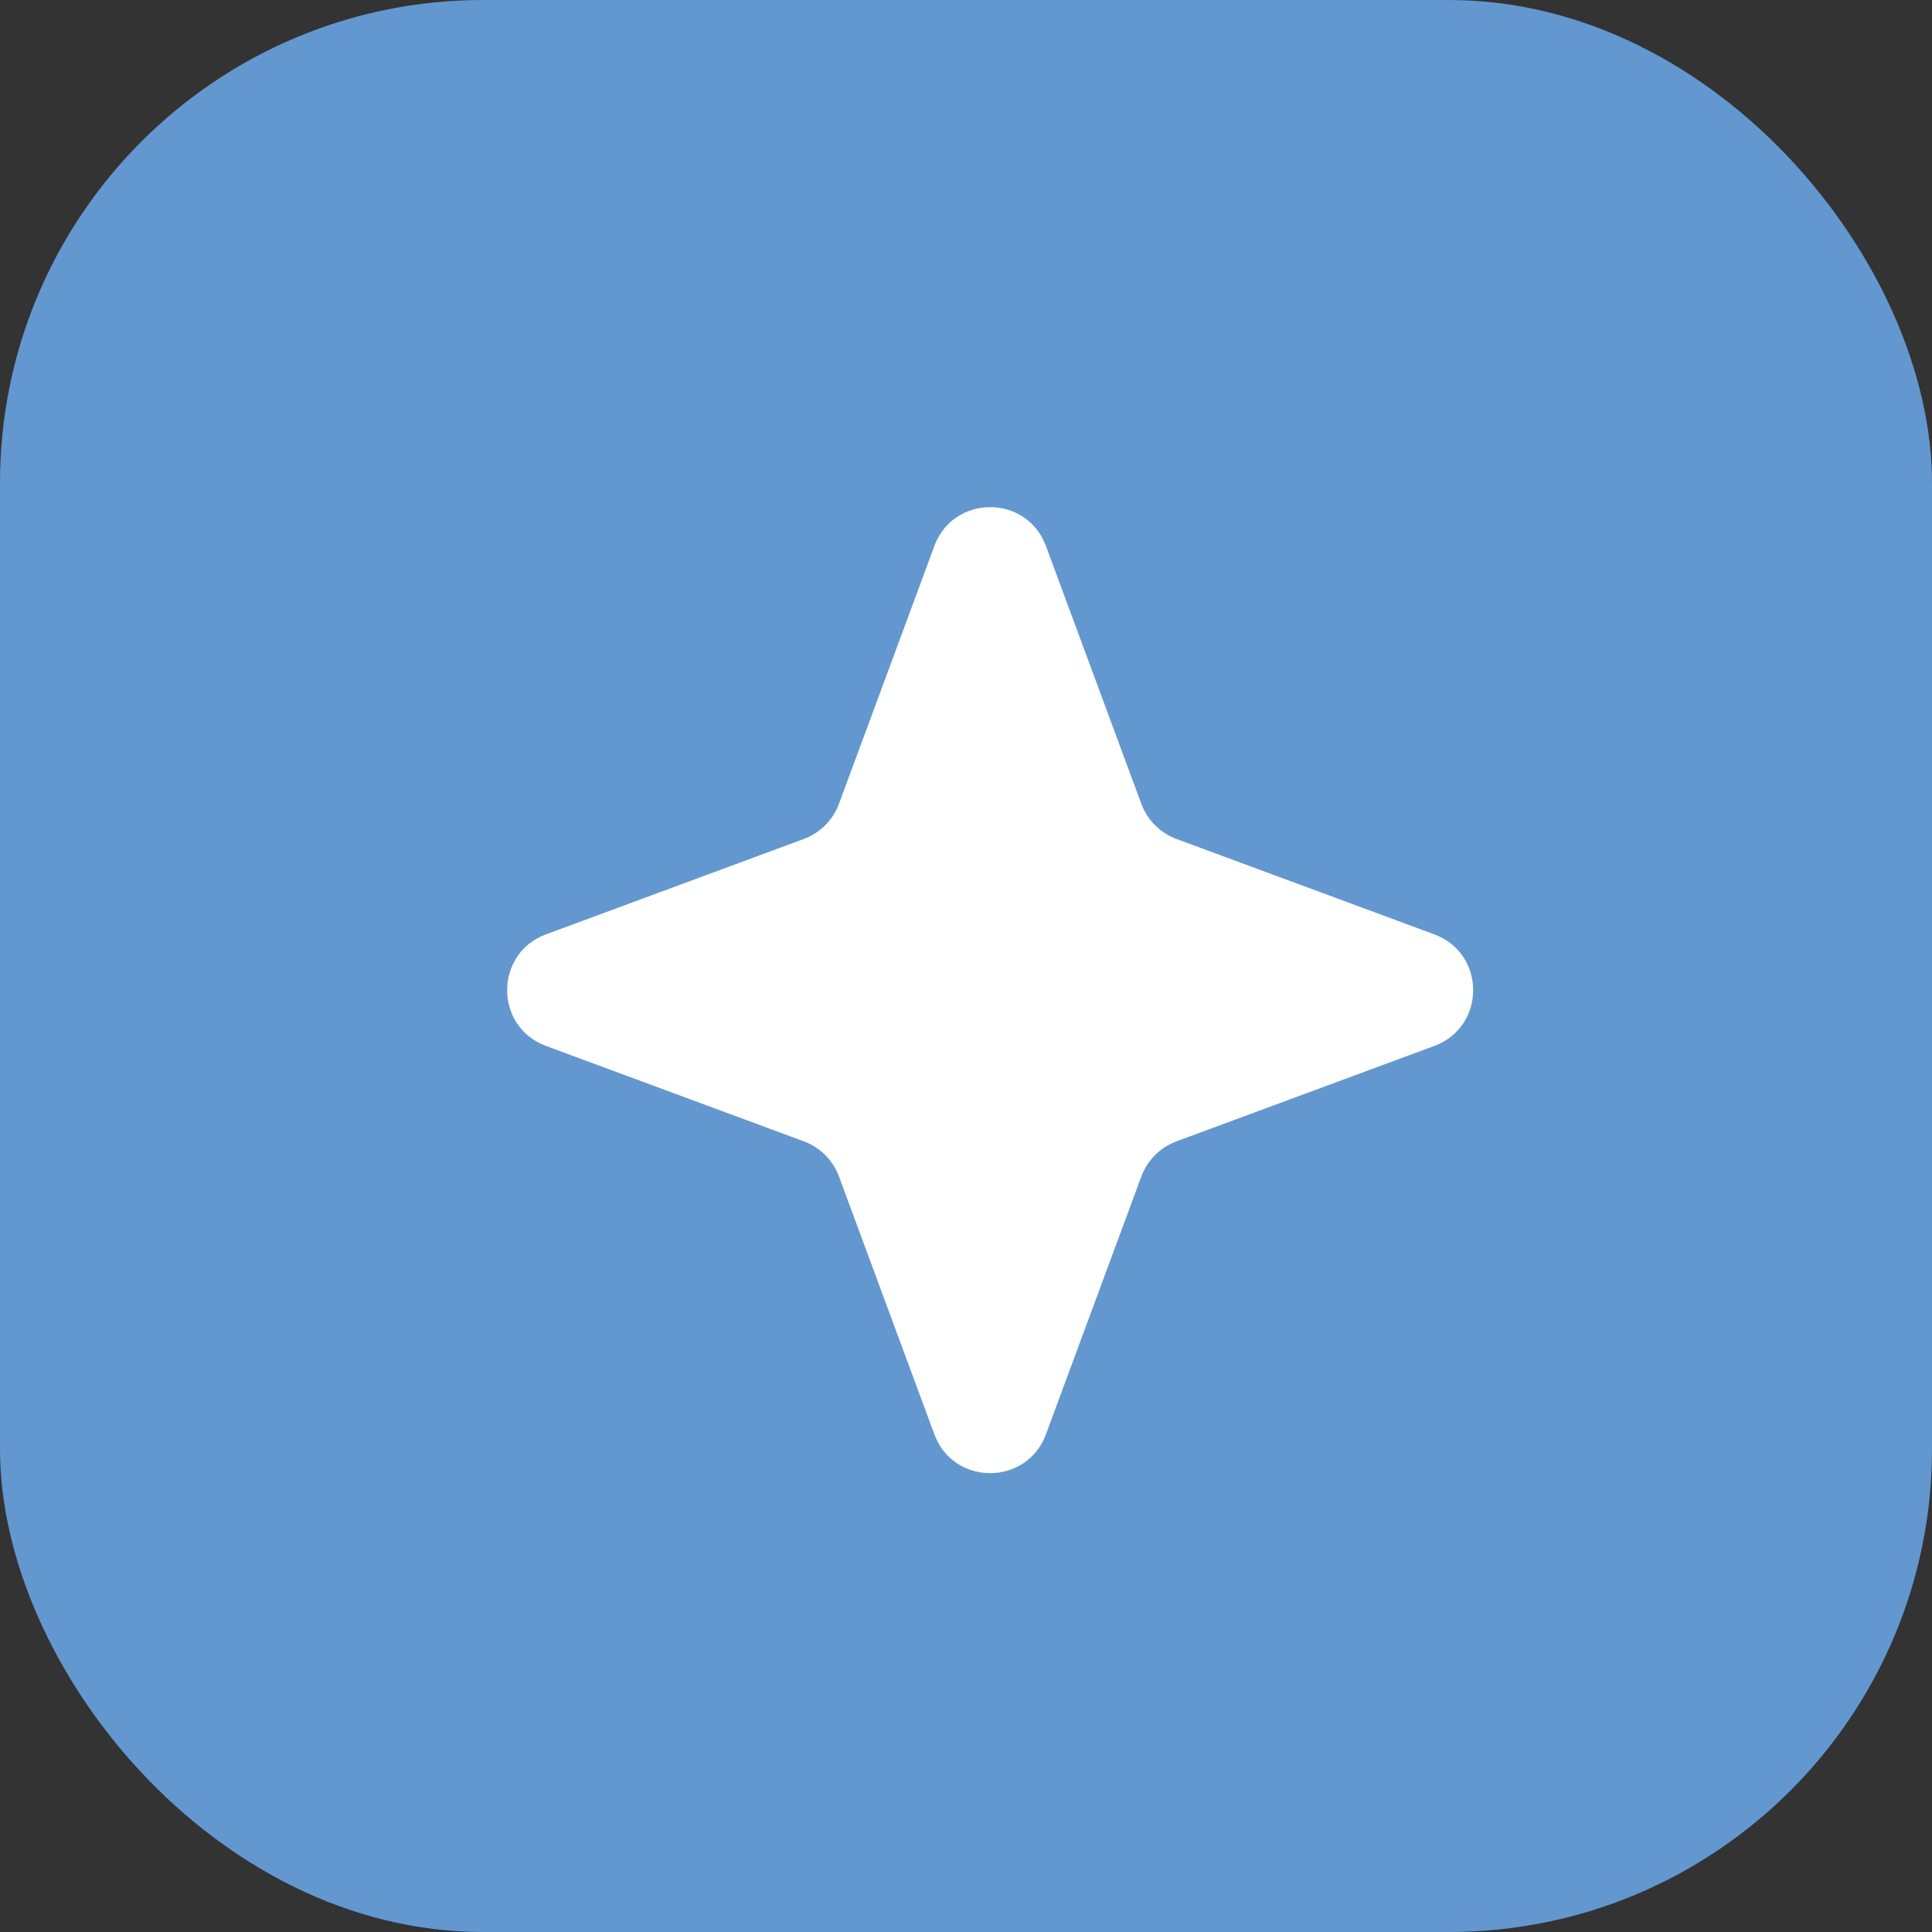
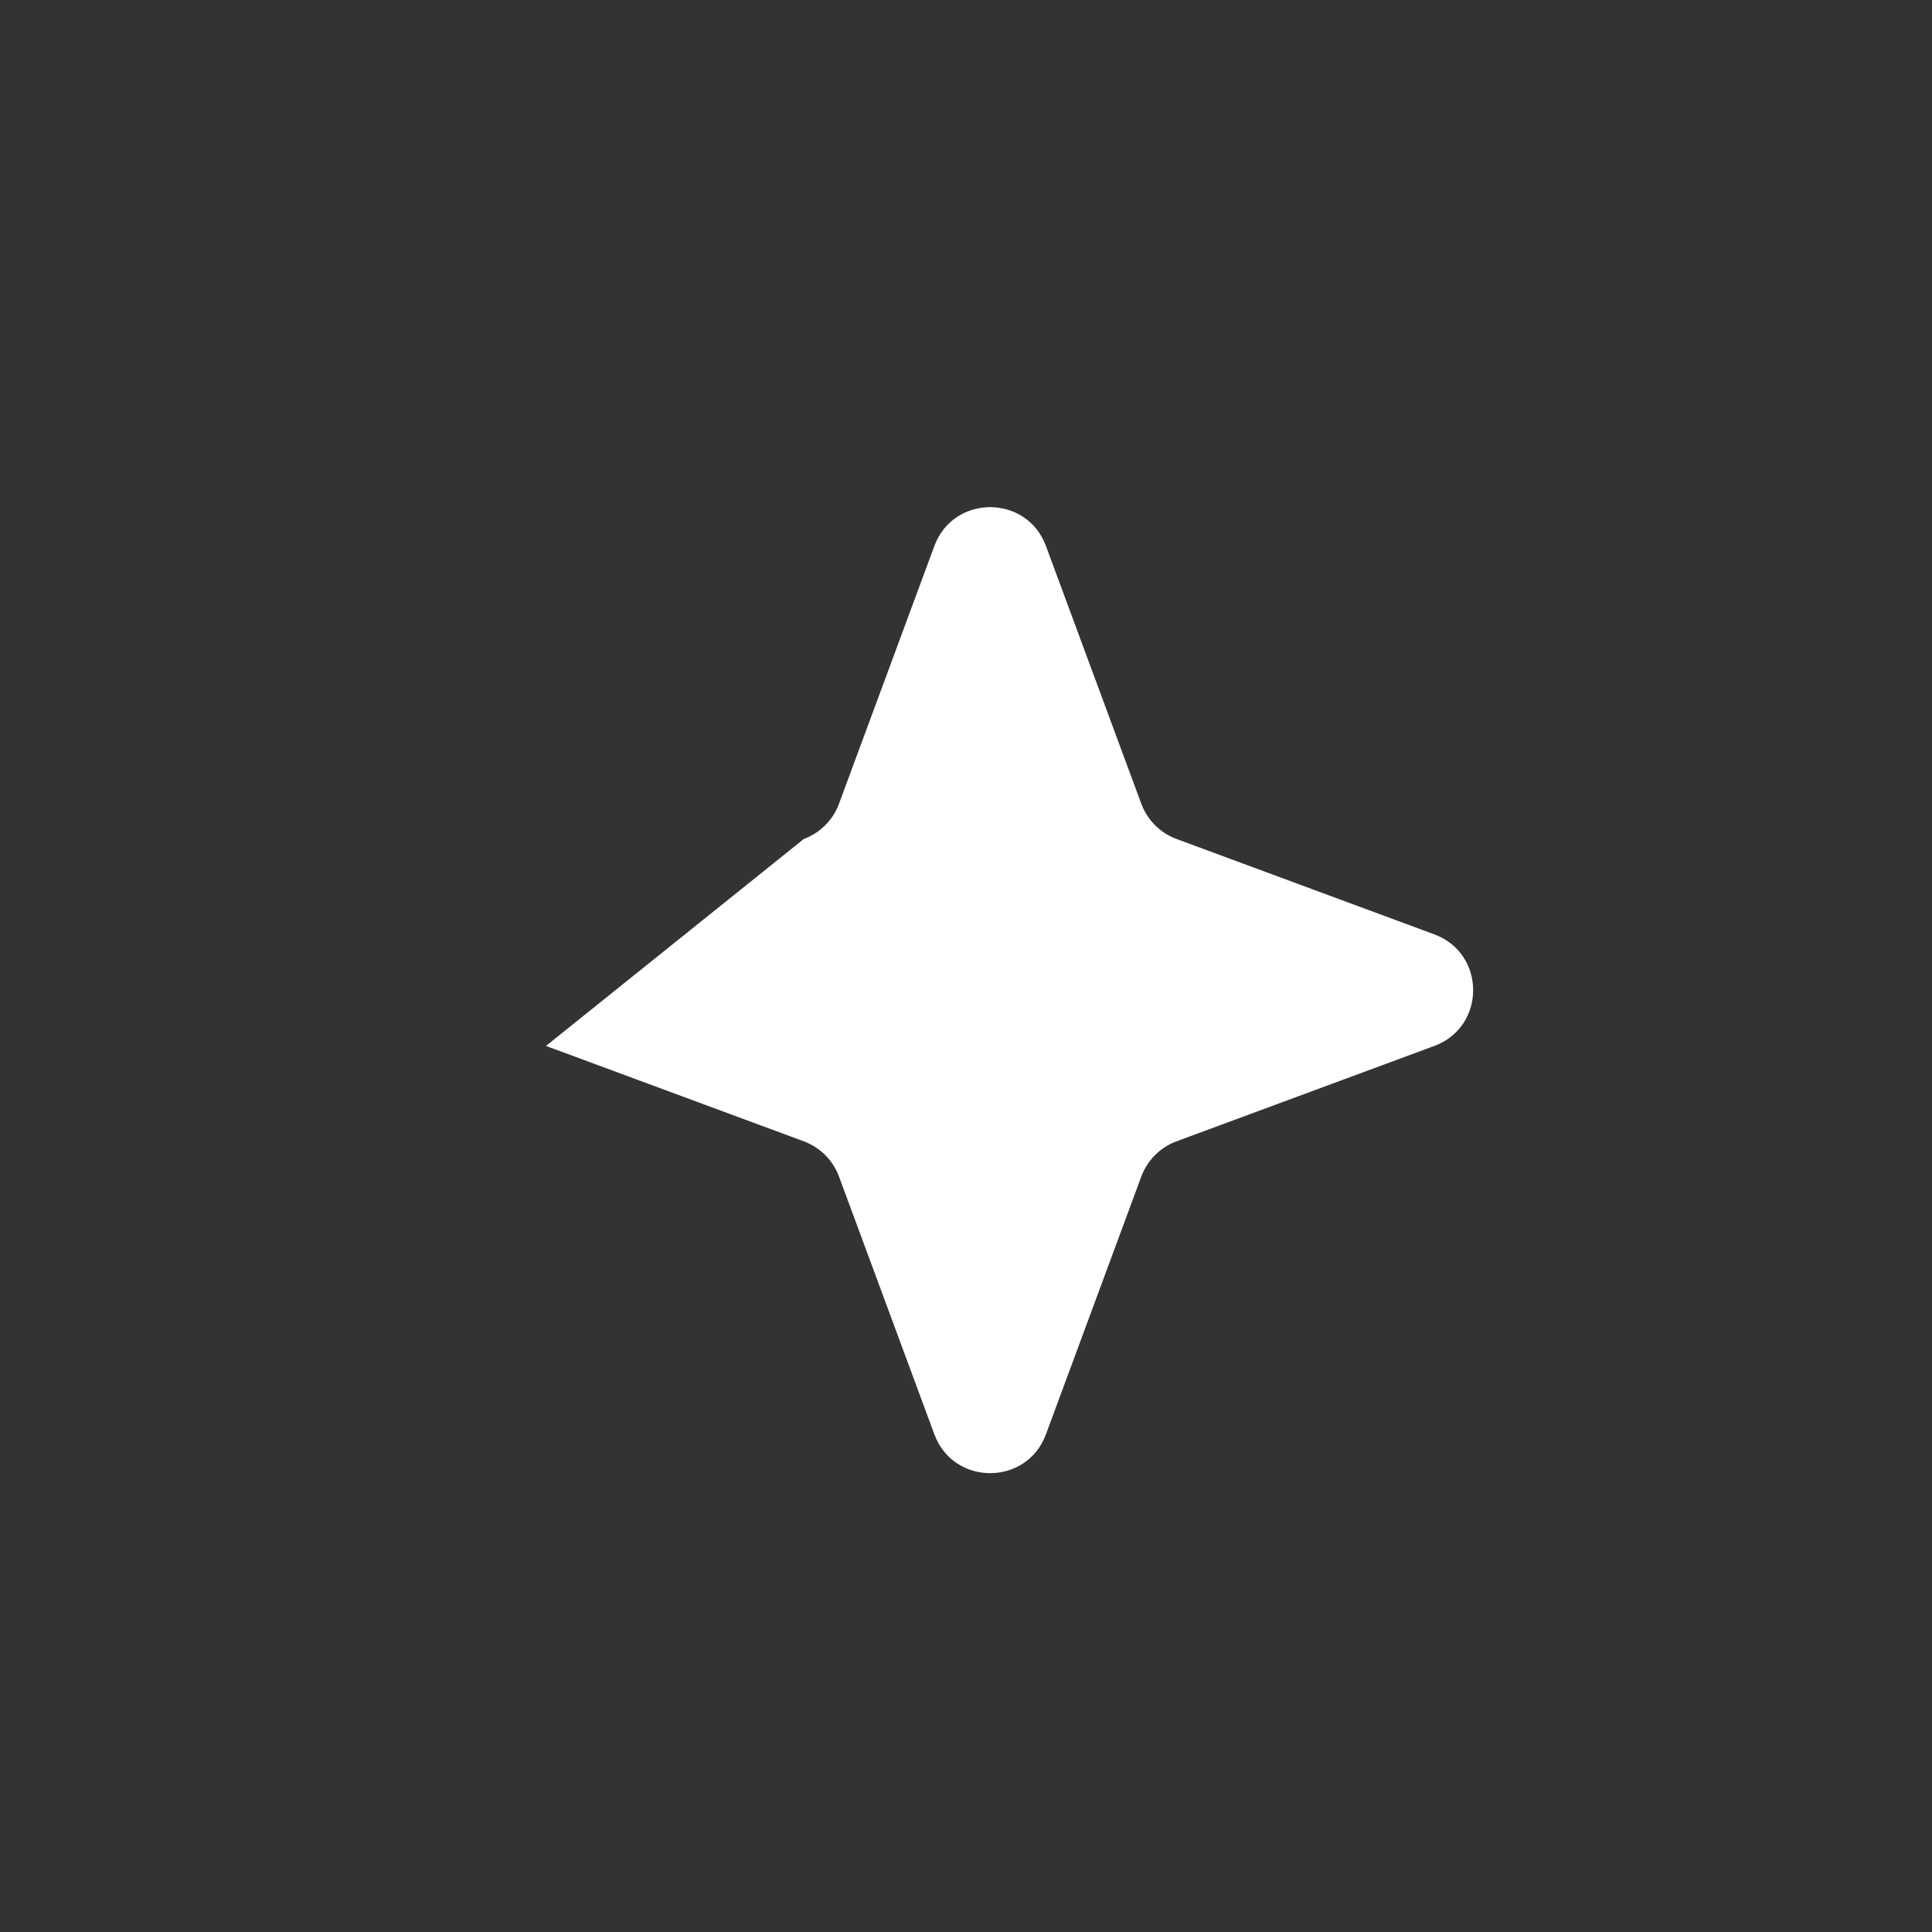
<svg xmlns="http://www.w3.org/2000/svg" width="40" height="40" viewBox="0 0 40 40" fill="none">
  <rect x="0" y="0" width="40" height="40" fill="#333333" stroke="none" />
-   <rect x="0.5" y="0.5" width="39" height="39" rx="9.5" fill="#6397D0" stroke="#6397D0" />
-   <path d="M19.345 11.304C19.742 10.232 21.258 10.232 21.655 11.304L23.63 16.642C23.755 16.979 24.021 17.245 24.358 17.37L29.696 19.345C30.768 19.742 30.768 21.258 29.696 21.655L24.358 23.63C24.021 23.755 23.755 24.021 23.63 24.358L21.655 29.696C21.258 30.768 19.742 30.768 19.345 29.696L17.37 24.358C17.245 24.021 16.979 23.755 16.642 23.63L11.304 21.655C10.232 21.258 10.232 19.742 11.304 19.345L16.642 17.37C16.979 17.245 17.245 16.979 17.37 16.642L19.345 11.304Z" fill="white" />
+   <path d="M19.345 11.304C19.742 10.232 21.258 10.232 21.655 11.304L23.63 16.642C23.755 16.979 24.021 17.245 24.358 17.37L29.696 19.345C30.768 19.742 30.768 21.258 29.696 21.655L24.358 23.63C24.021 23.755 23.755 24.021 23.63 24.358L21.655 29.696C21.258 30.768 19.742 30.768 19.345 29.696L17.37 24.358C17.245 24.021 16.979 23.755 16.642 23.63L11.304 21.655L16.642 17.37C16.979 17.245 17.245 16.979 17.37 16.642L19.345 11.304Z" fill="white" />
</svg>